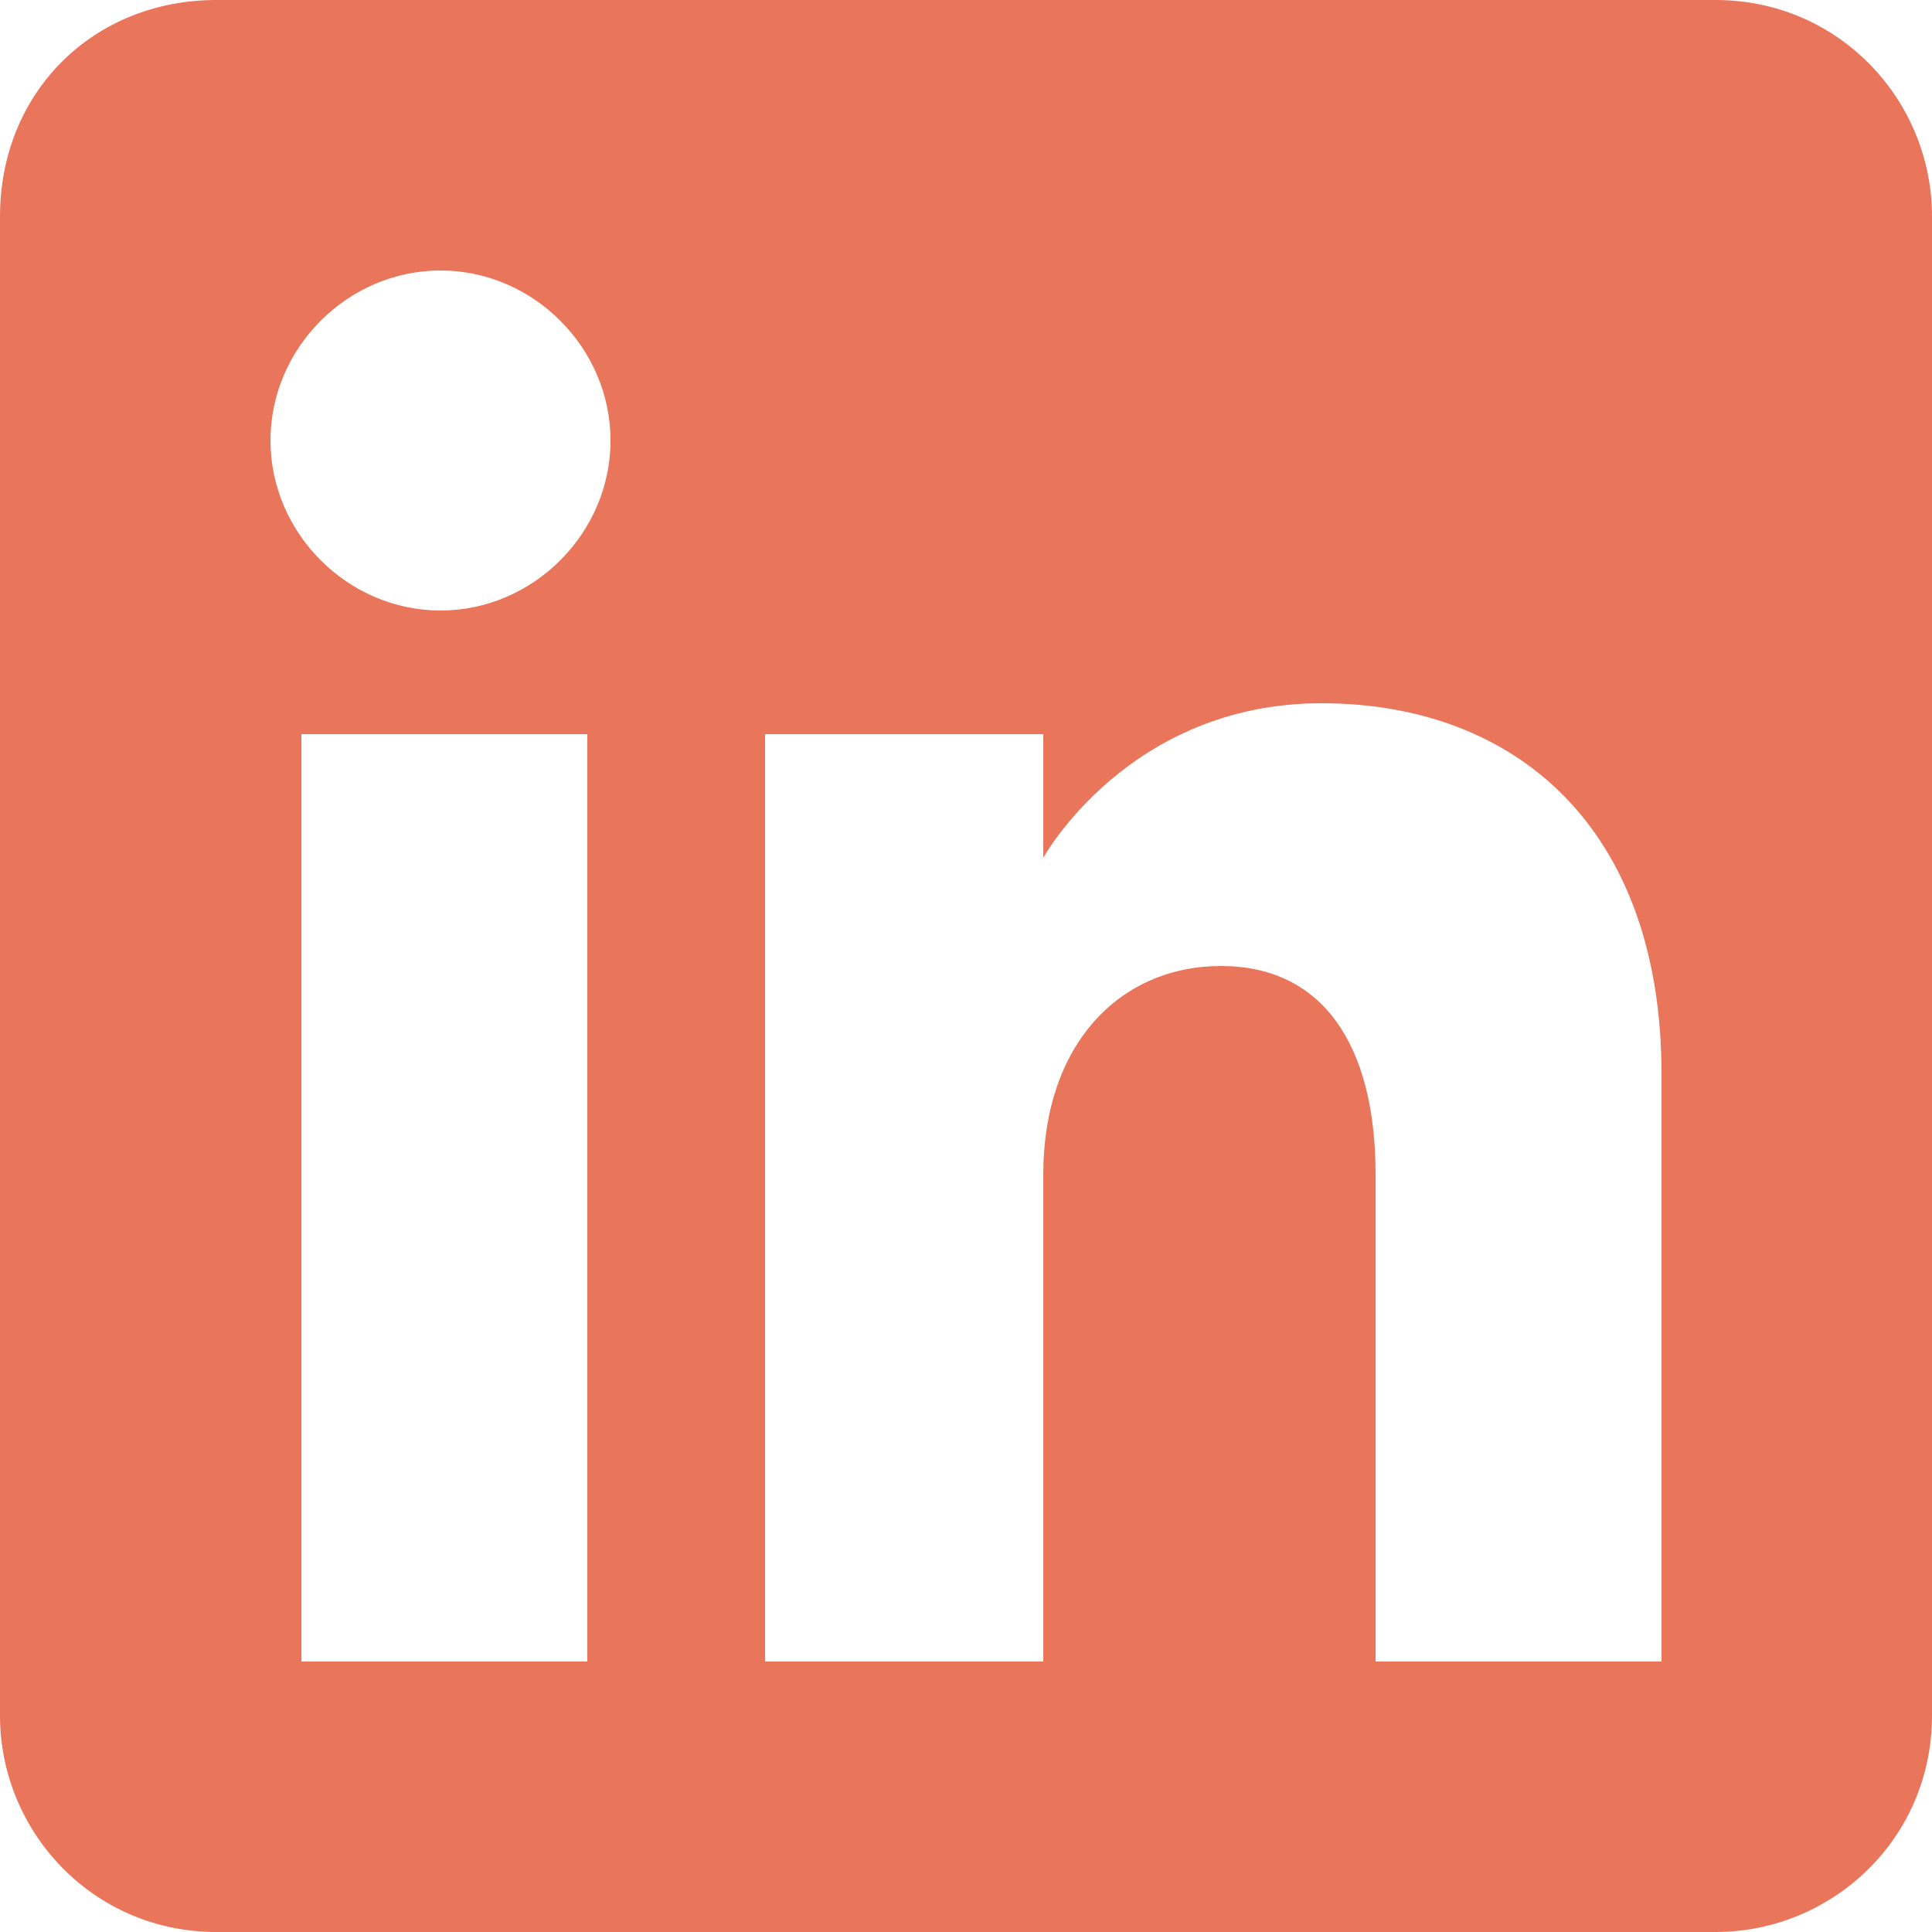
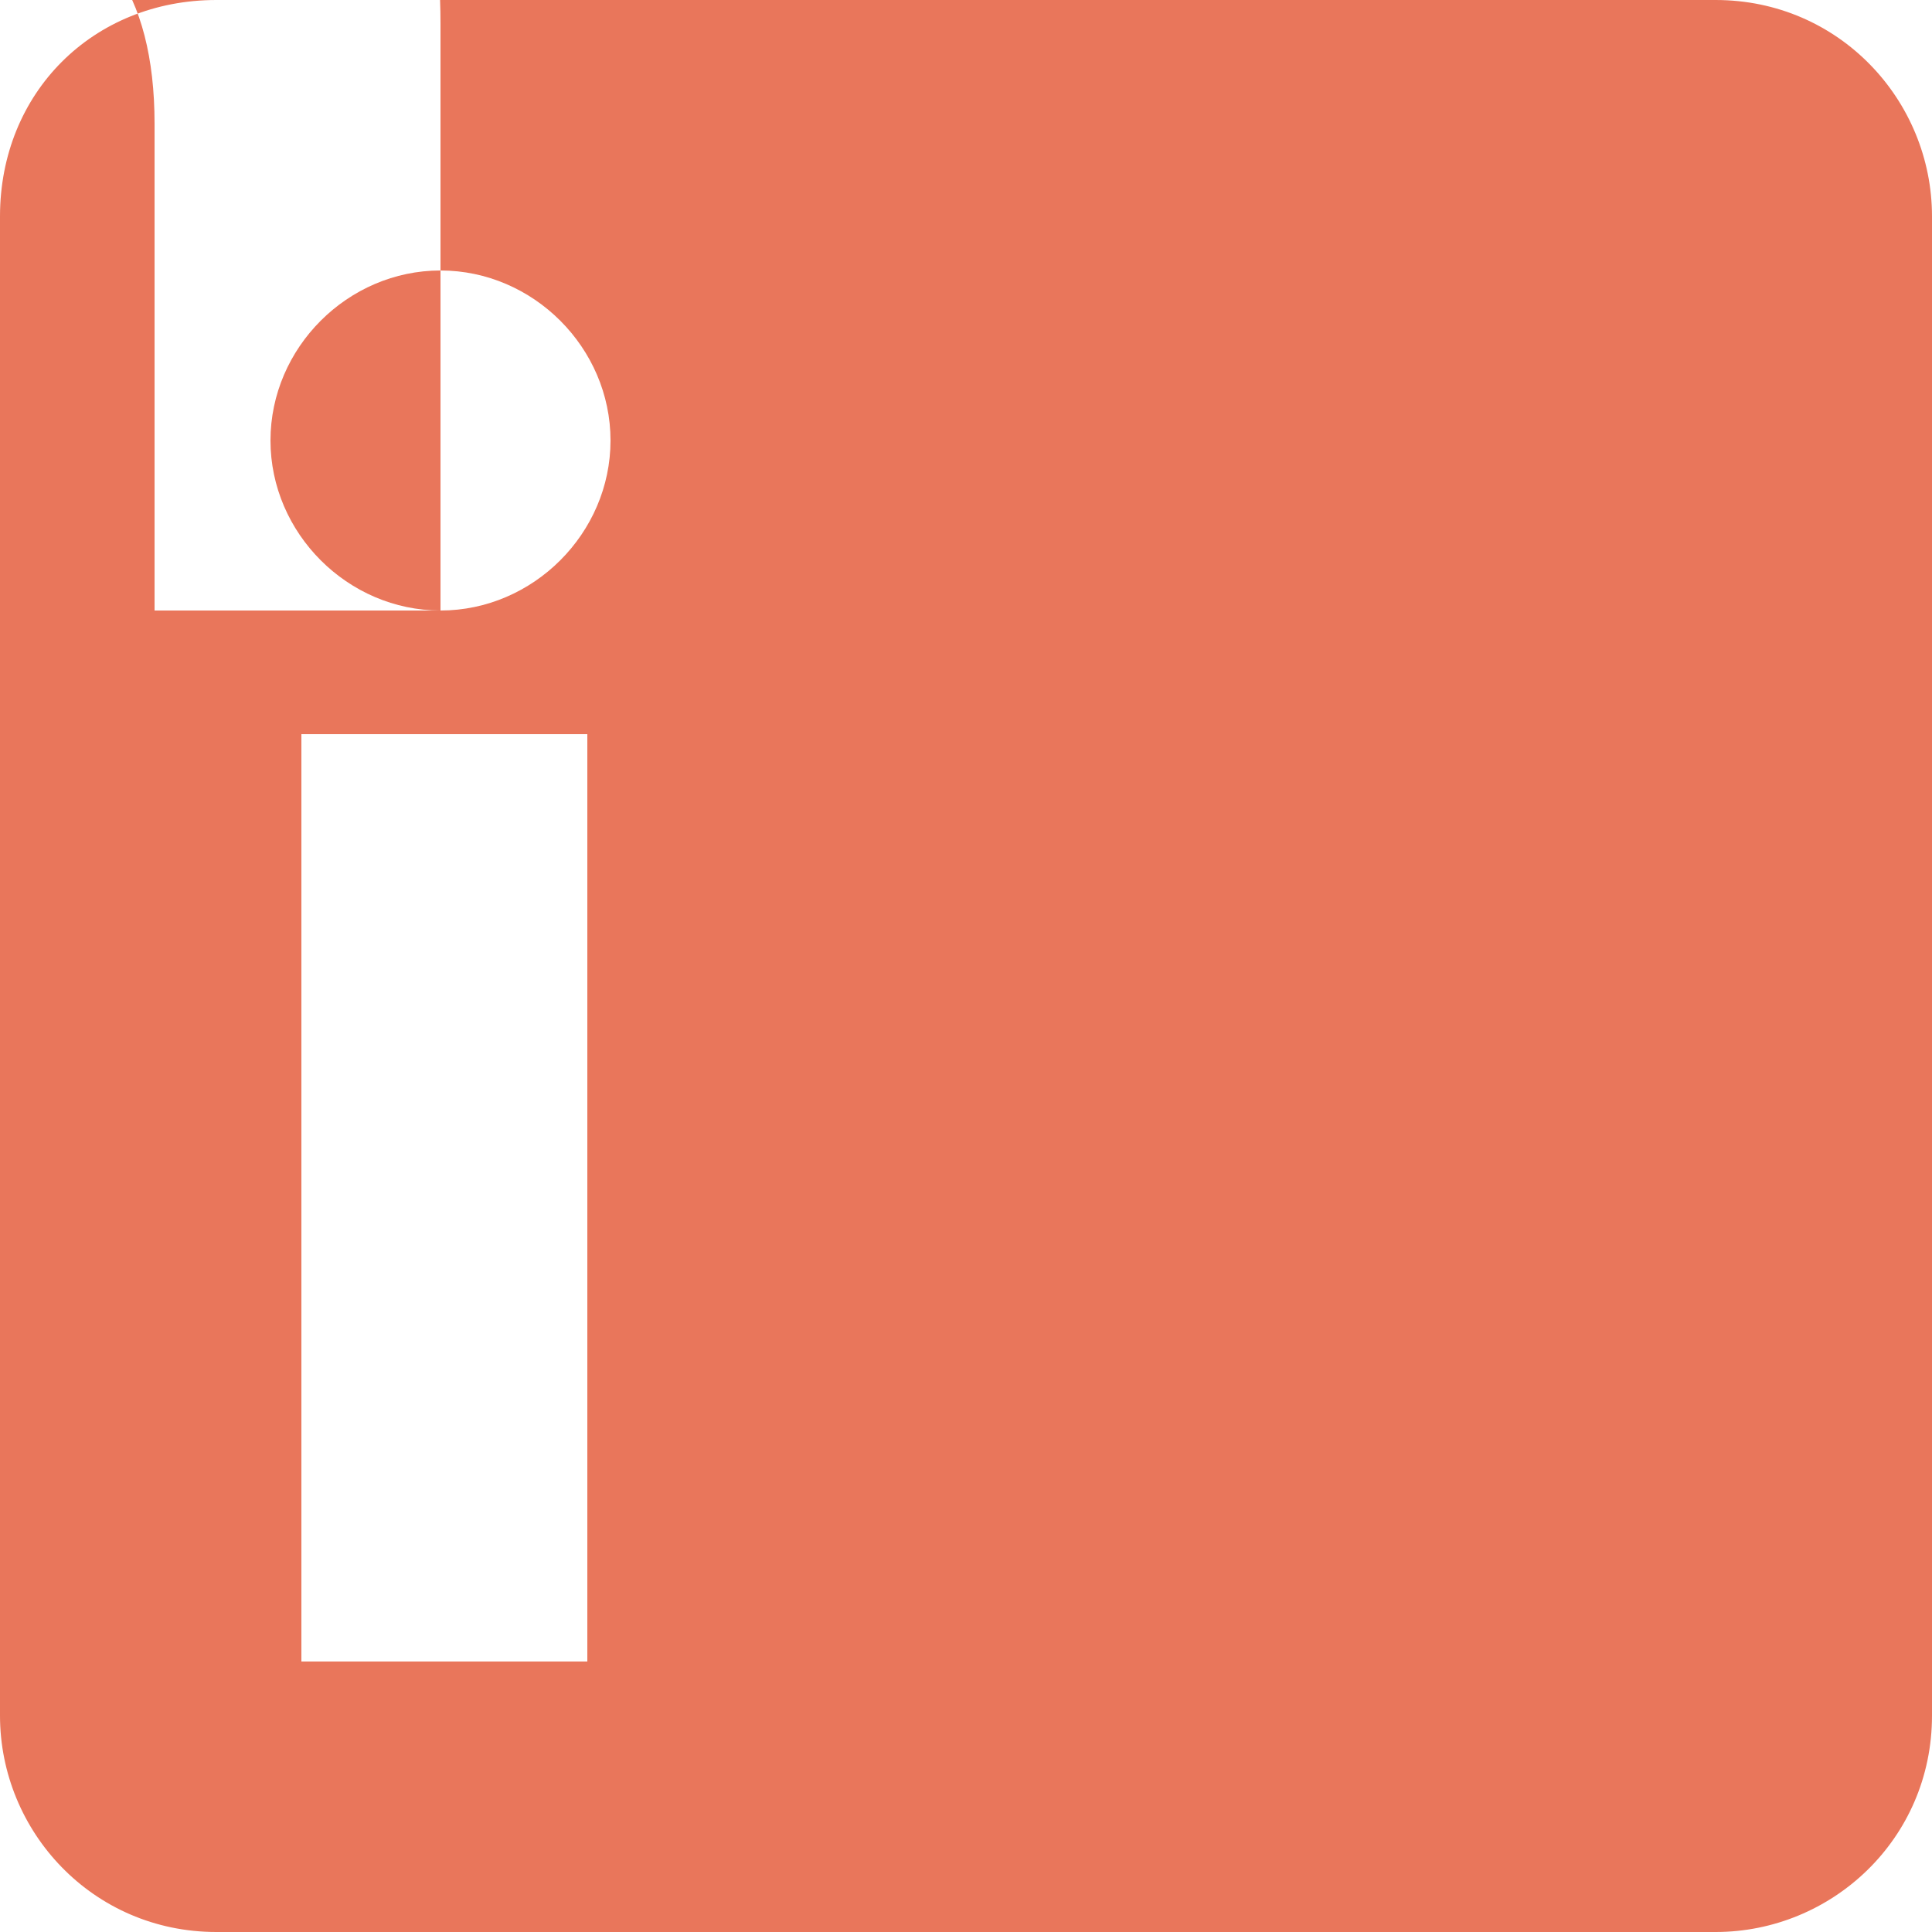
<svg xmlns="http://www.w3.org/2000/svg" version="1.1" viewBox="0 0 25 25">
  <defs>
    <style>
      .cls-1 {
        fill: #e9765b;
        fill-rule: evenodd;
      }
    </style>
  </defs>
  <g>
    <g id="Layer_1">
-       <path class="cls-1" d="M22.2,0H2.8C1.2,0,0,1.2,0,2.8v19.4c0,1.5,1.2,2.8,2.8,2.8h19.4c1.5,0,2.8-1.2,2.8-2.8V2.8c0-1.5-1.2-2.8-2.8-2.8ZM7.6,21.5h-3.7v-12h3.7v12ZM5.7,7.9c-1.2,0-2.2-1-2.2-2.2s1-2.2,2.2-2.2,2.2,1,2.2,2.2-1,2.2-2.2,2.2ZM21.5,21.5h-3.7v-6.3c0-1.7-.7-2.7-2-2.7s-2.3,1-2.3,2.7v6.3h-3.6v-12h3.6v1.6s1.1-2,3.6-2,4.4,1.6,4.4,4.8v7.6Z" />
+       <path class="cls-1" d="M22.2,0H2.8C1.2,0,0,1.2,0,2.8v19.4c0,1.5,1.2,2.8,2.8,2.8h19.4c1.5,0,2.8-1.2,2.8-2.8V2.8c0-1.5-1.2-2.8-2.8-2.8ZM7.6,21.5h-3.7v-12h3.7v12ZM5.7,7.9c-1.2,0-2.2-1-2.2-2.2s1-2.2,2.2-2.2,2.2,1,2.2,2.2-1,2.2-2.2,2.2Zh-3.7v-6.3c0-1.7-.7-2.7-2-2.7s-2.3,1-2.3,2.7v6.3h-3.6v-12h3.6v1.6s1.1-2,3.6-2,4.4,1.6,4.4,4.8v7.6Z" />
    </g>
  </g>
</svg>